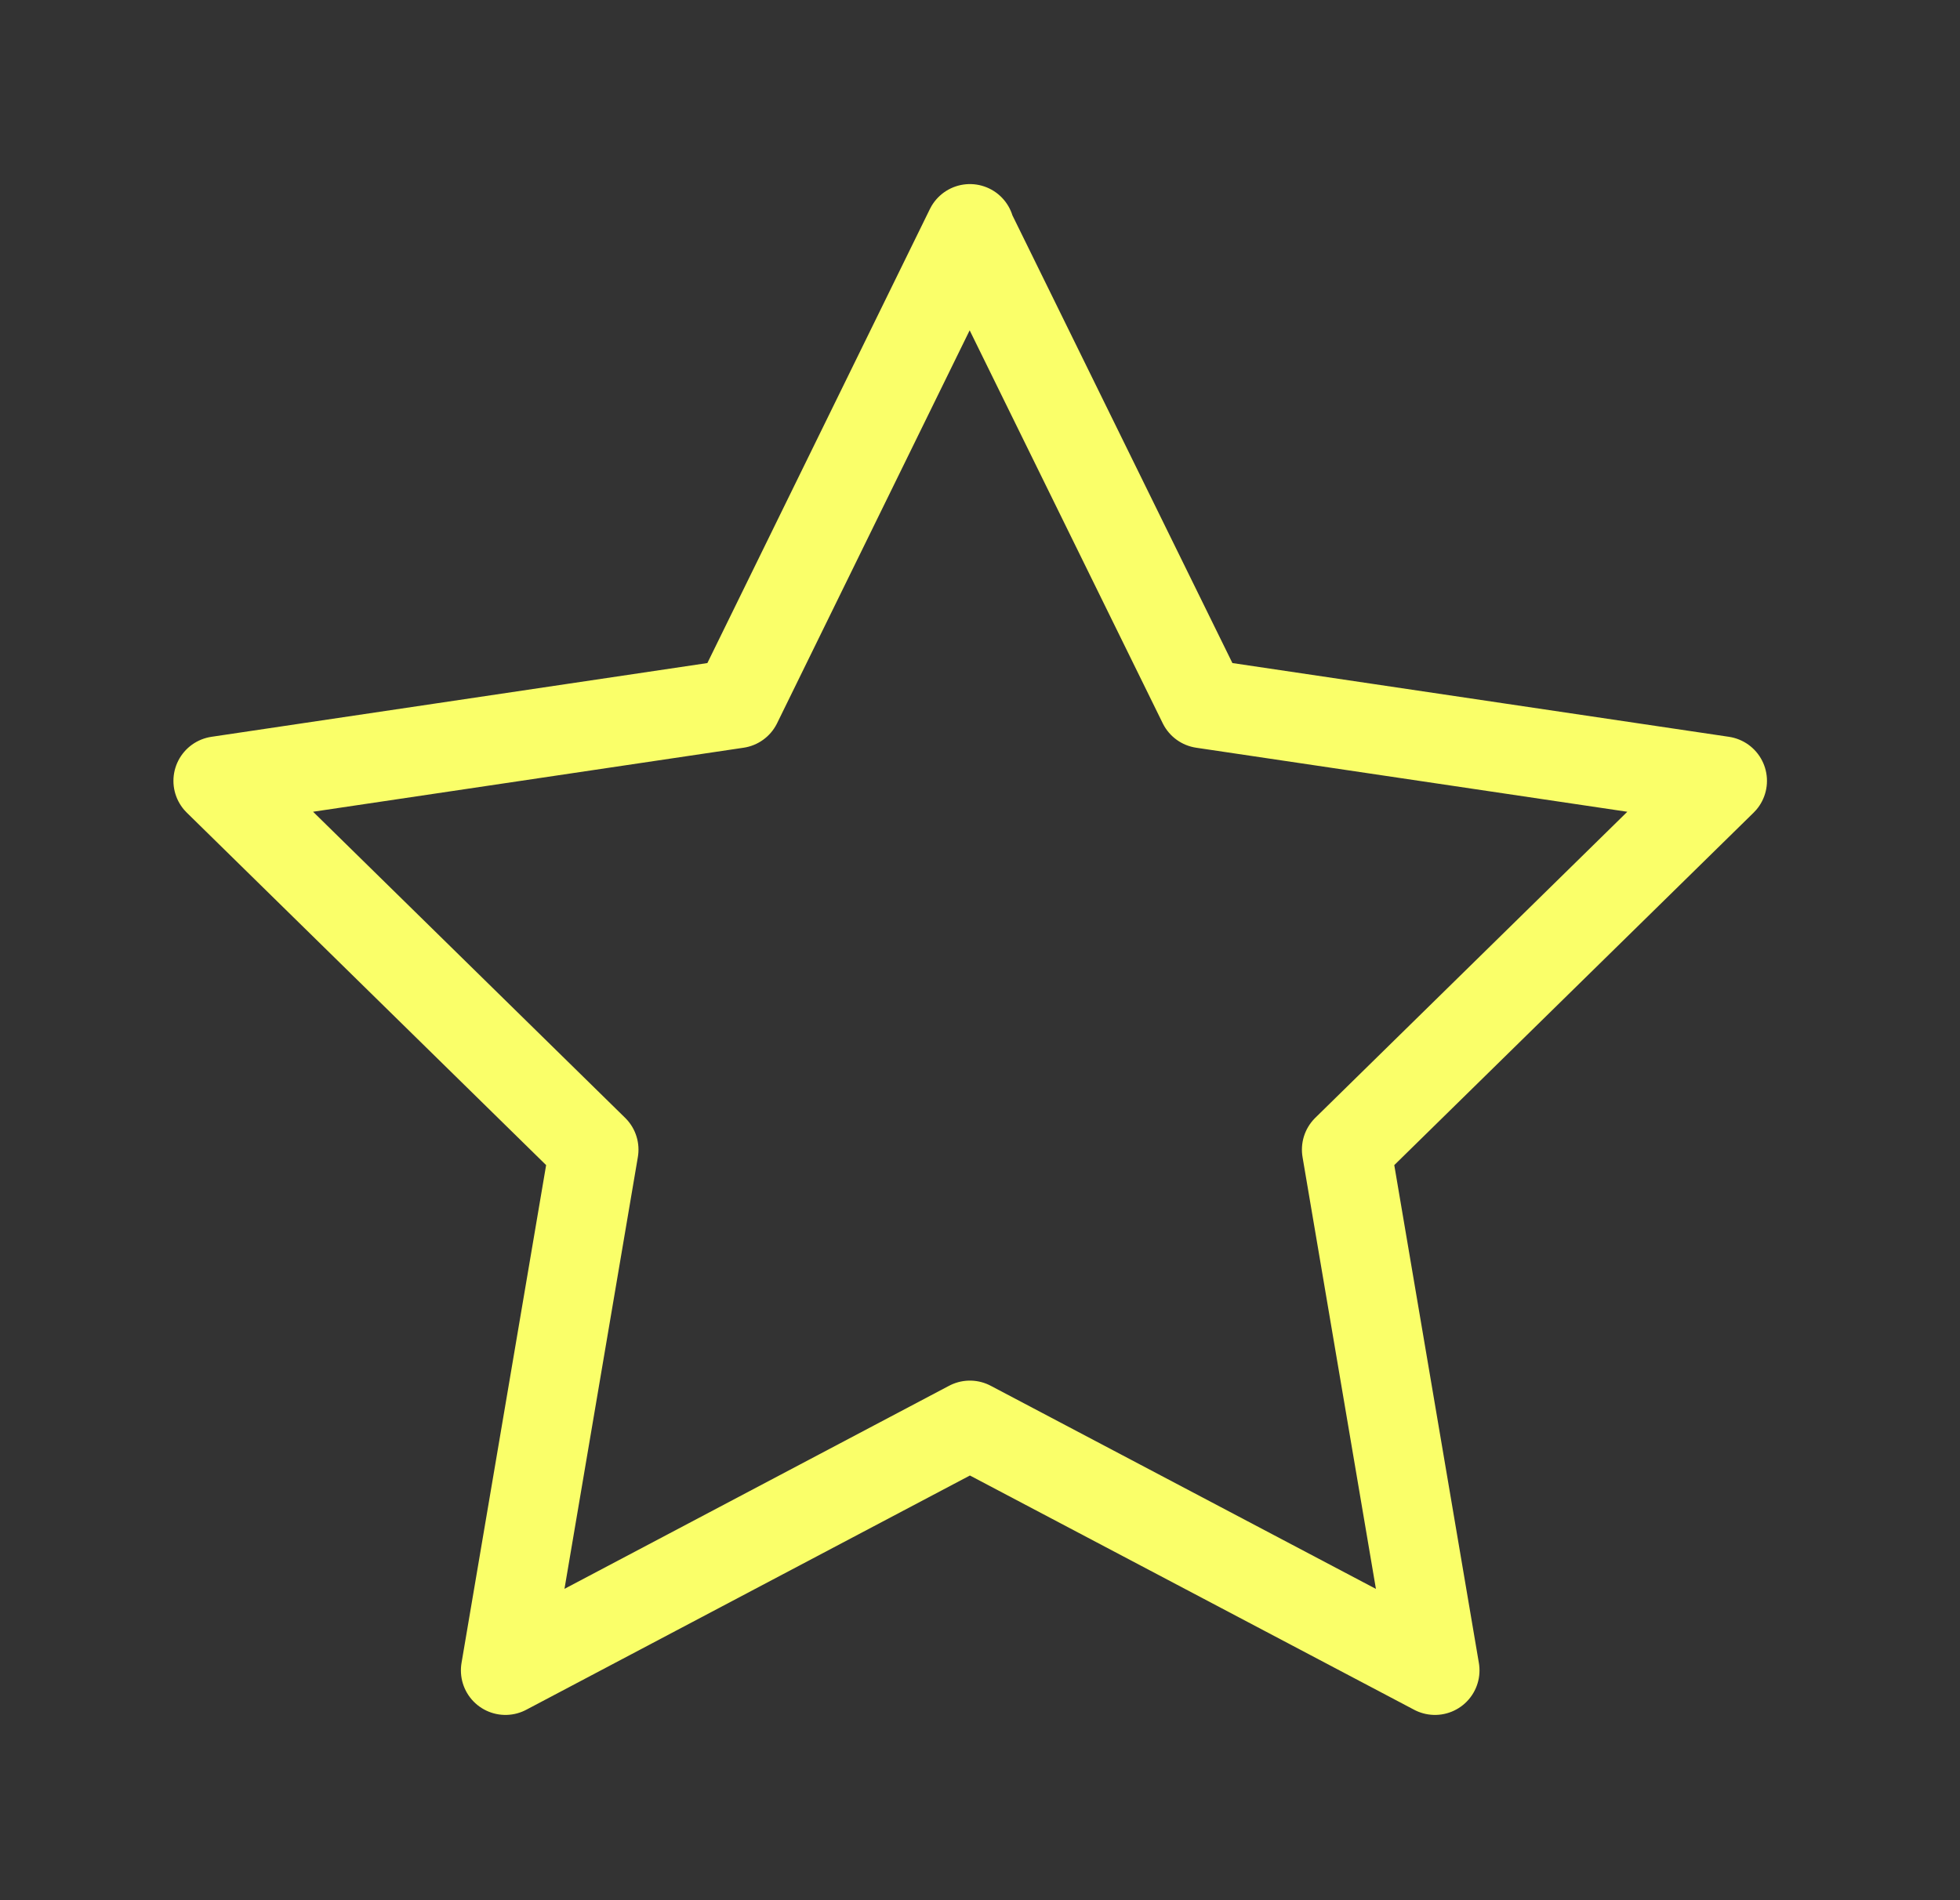
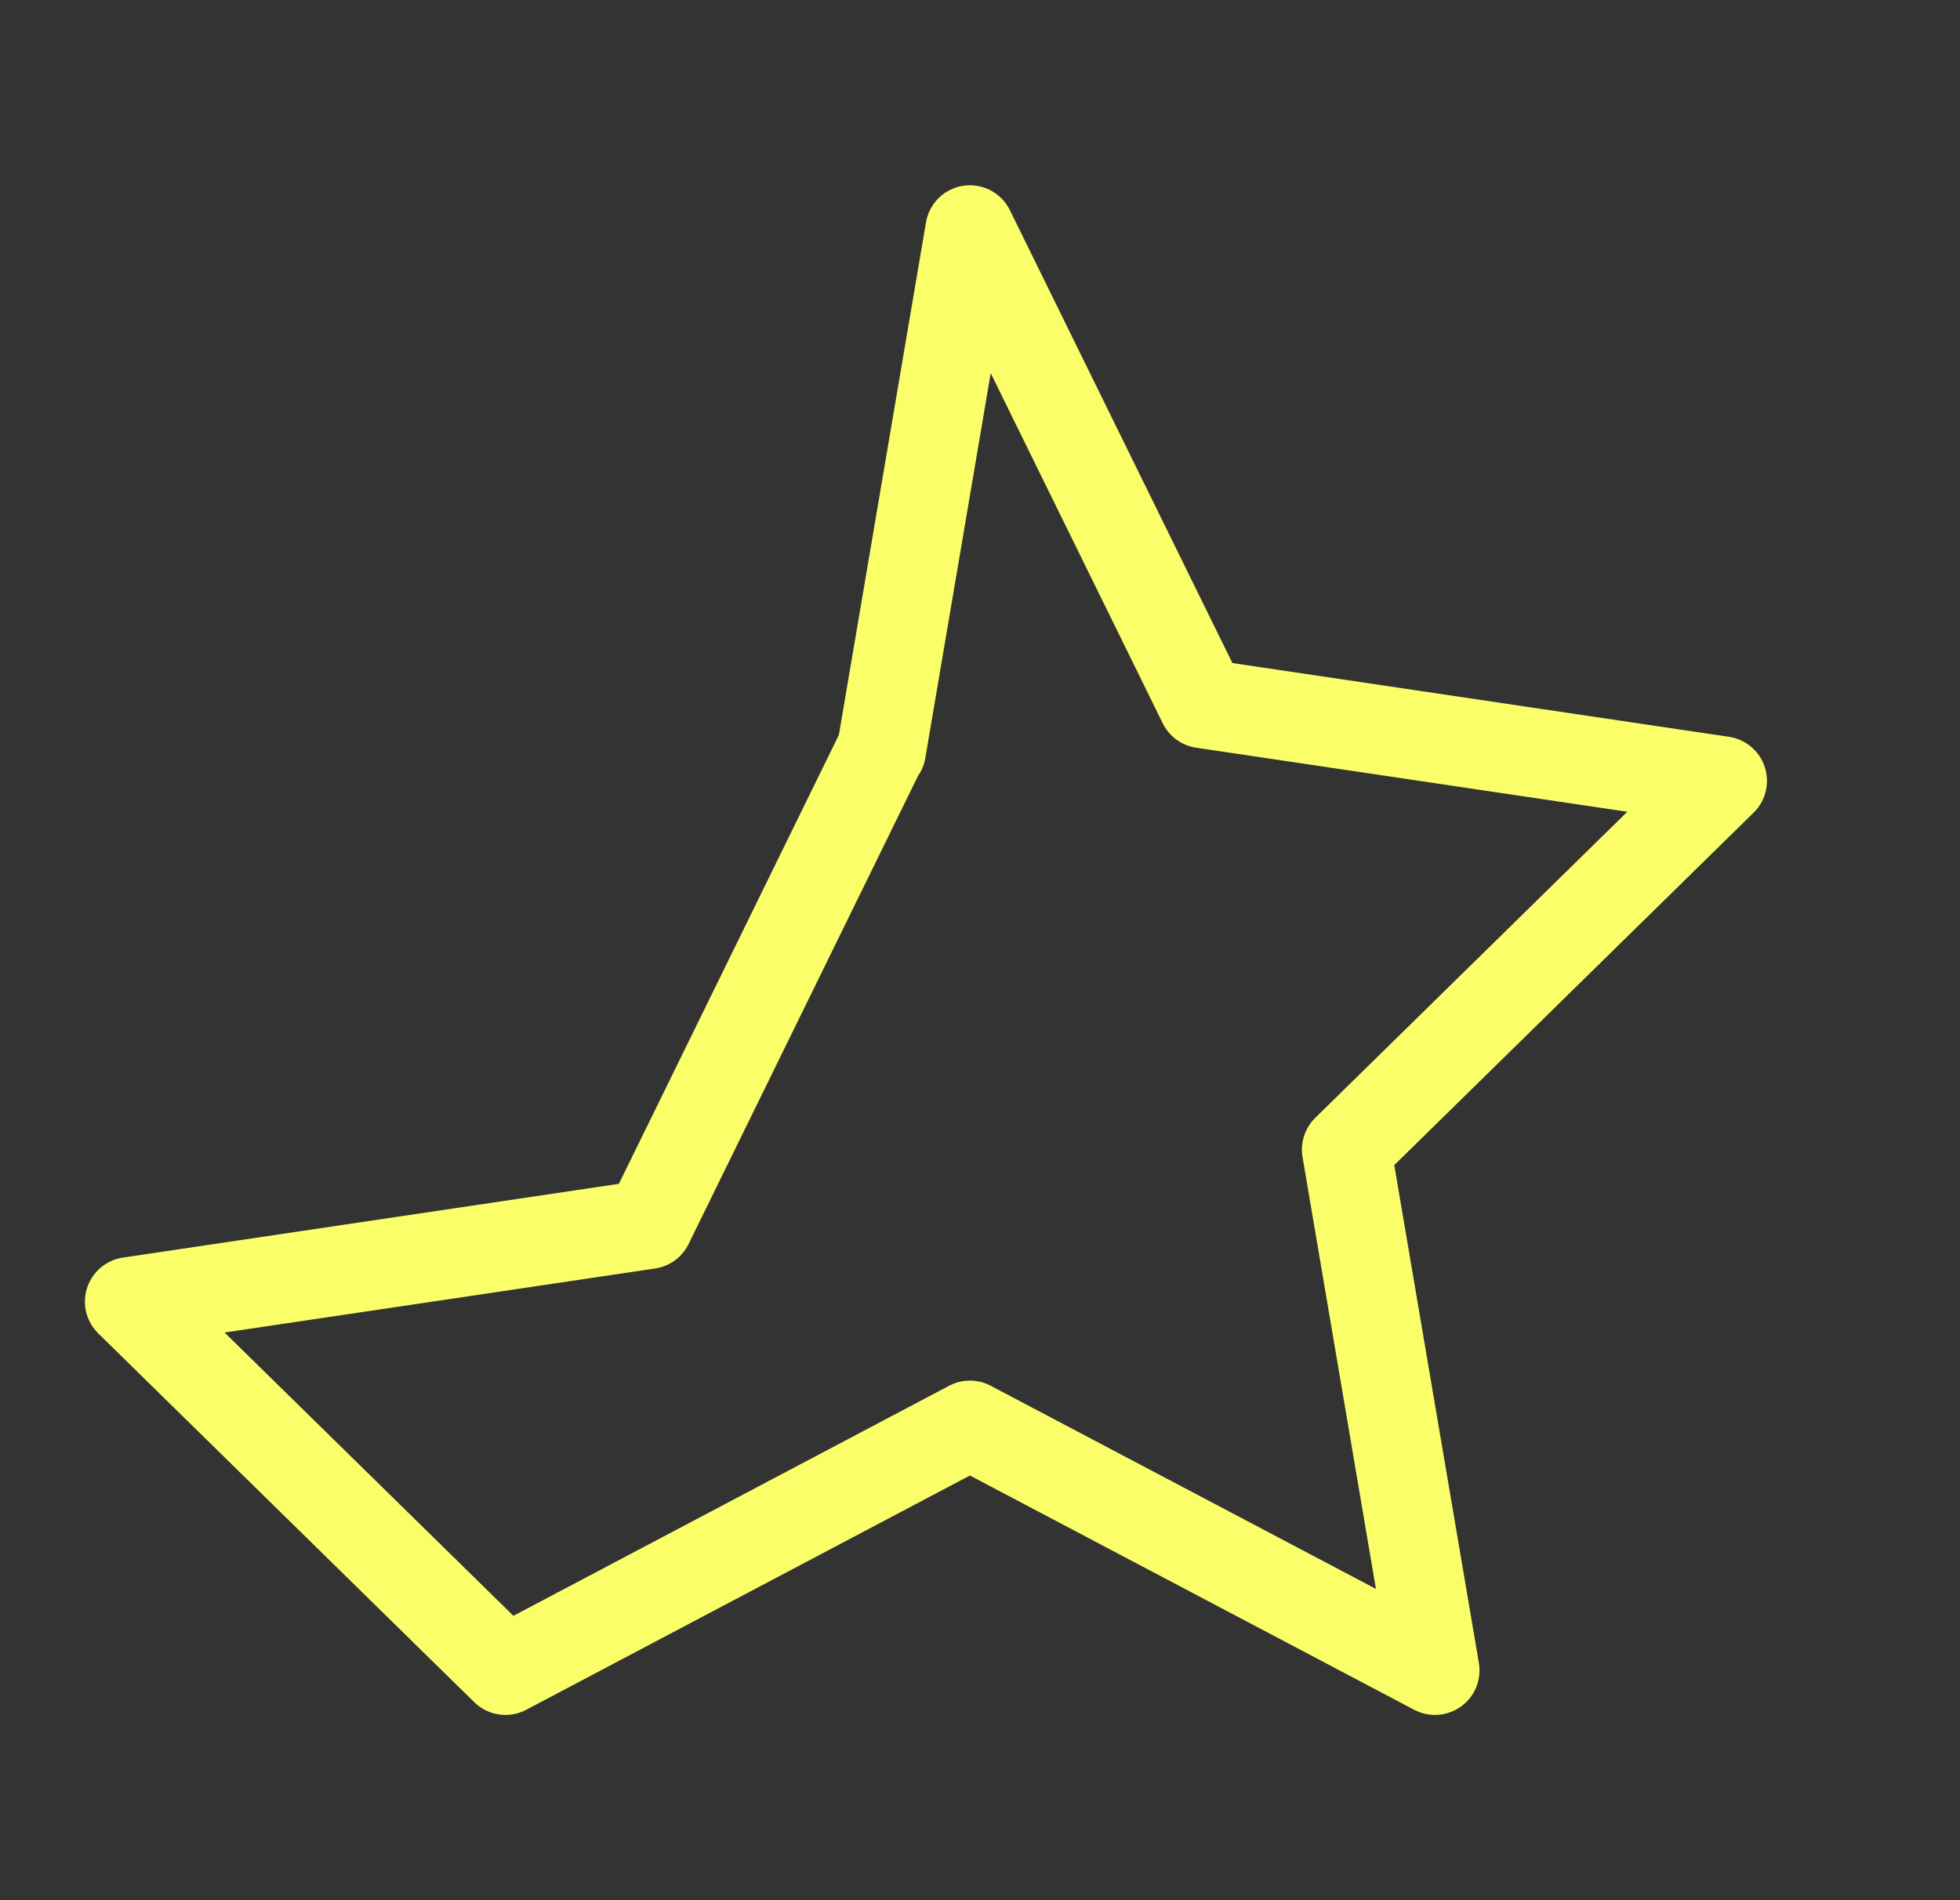
<svg xmlns="http://www.w3.org/2000/svg" width="33" height="32" fill="none">
  <rect width="100%" height="100%" fill="#333333" stroke="none" />
-   <path stroke="#FAFF69" stroke-linecap="round" stroke-linejoin="round" stroke-width="1.5" d="m16.33 3.87 3.92 7.98 8.75 1.3-6.33 6.21 1.49 8.77L16.33 24l-7.82 4.13L10 19.36l-6.33-6.21 8.74-1.3 3.92-8v.02Z" />
+   <path stroke="#FAFF69" stroke-linecap="round" stroke-linejoin="round" stroke-width="1.5" d="m16.33 3.87 3.92 7.98 8.75 1.3-6.33 6.21 1.49 8.77L16.33 24l-7.82 4.13l-6.33-6.21 8.74-1.3 3.92-8v.02Z" />
</svg>